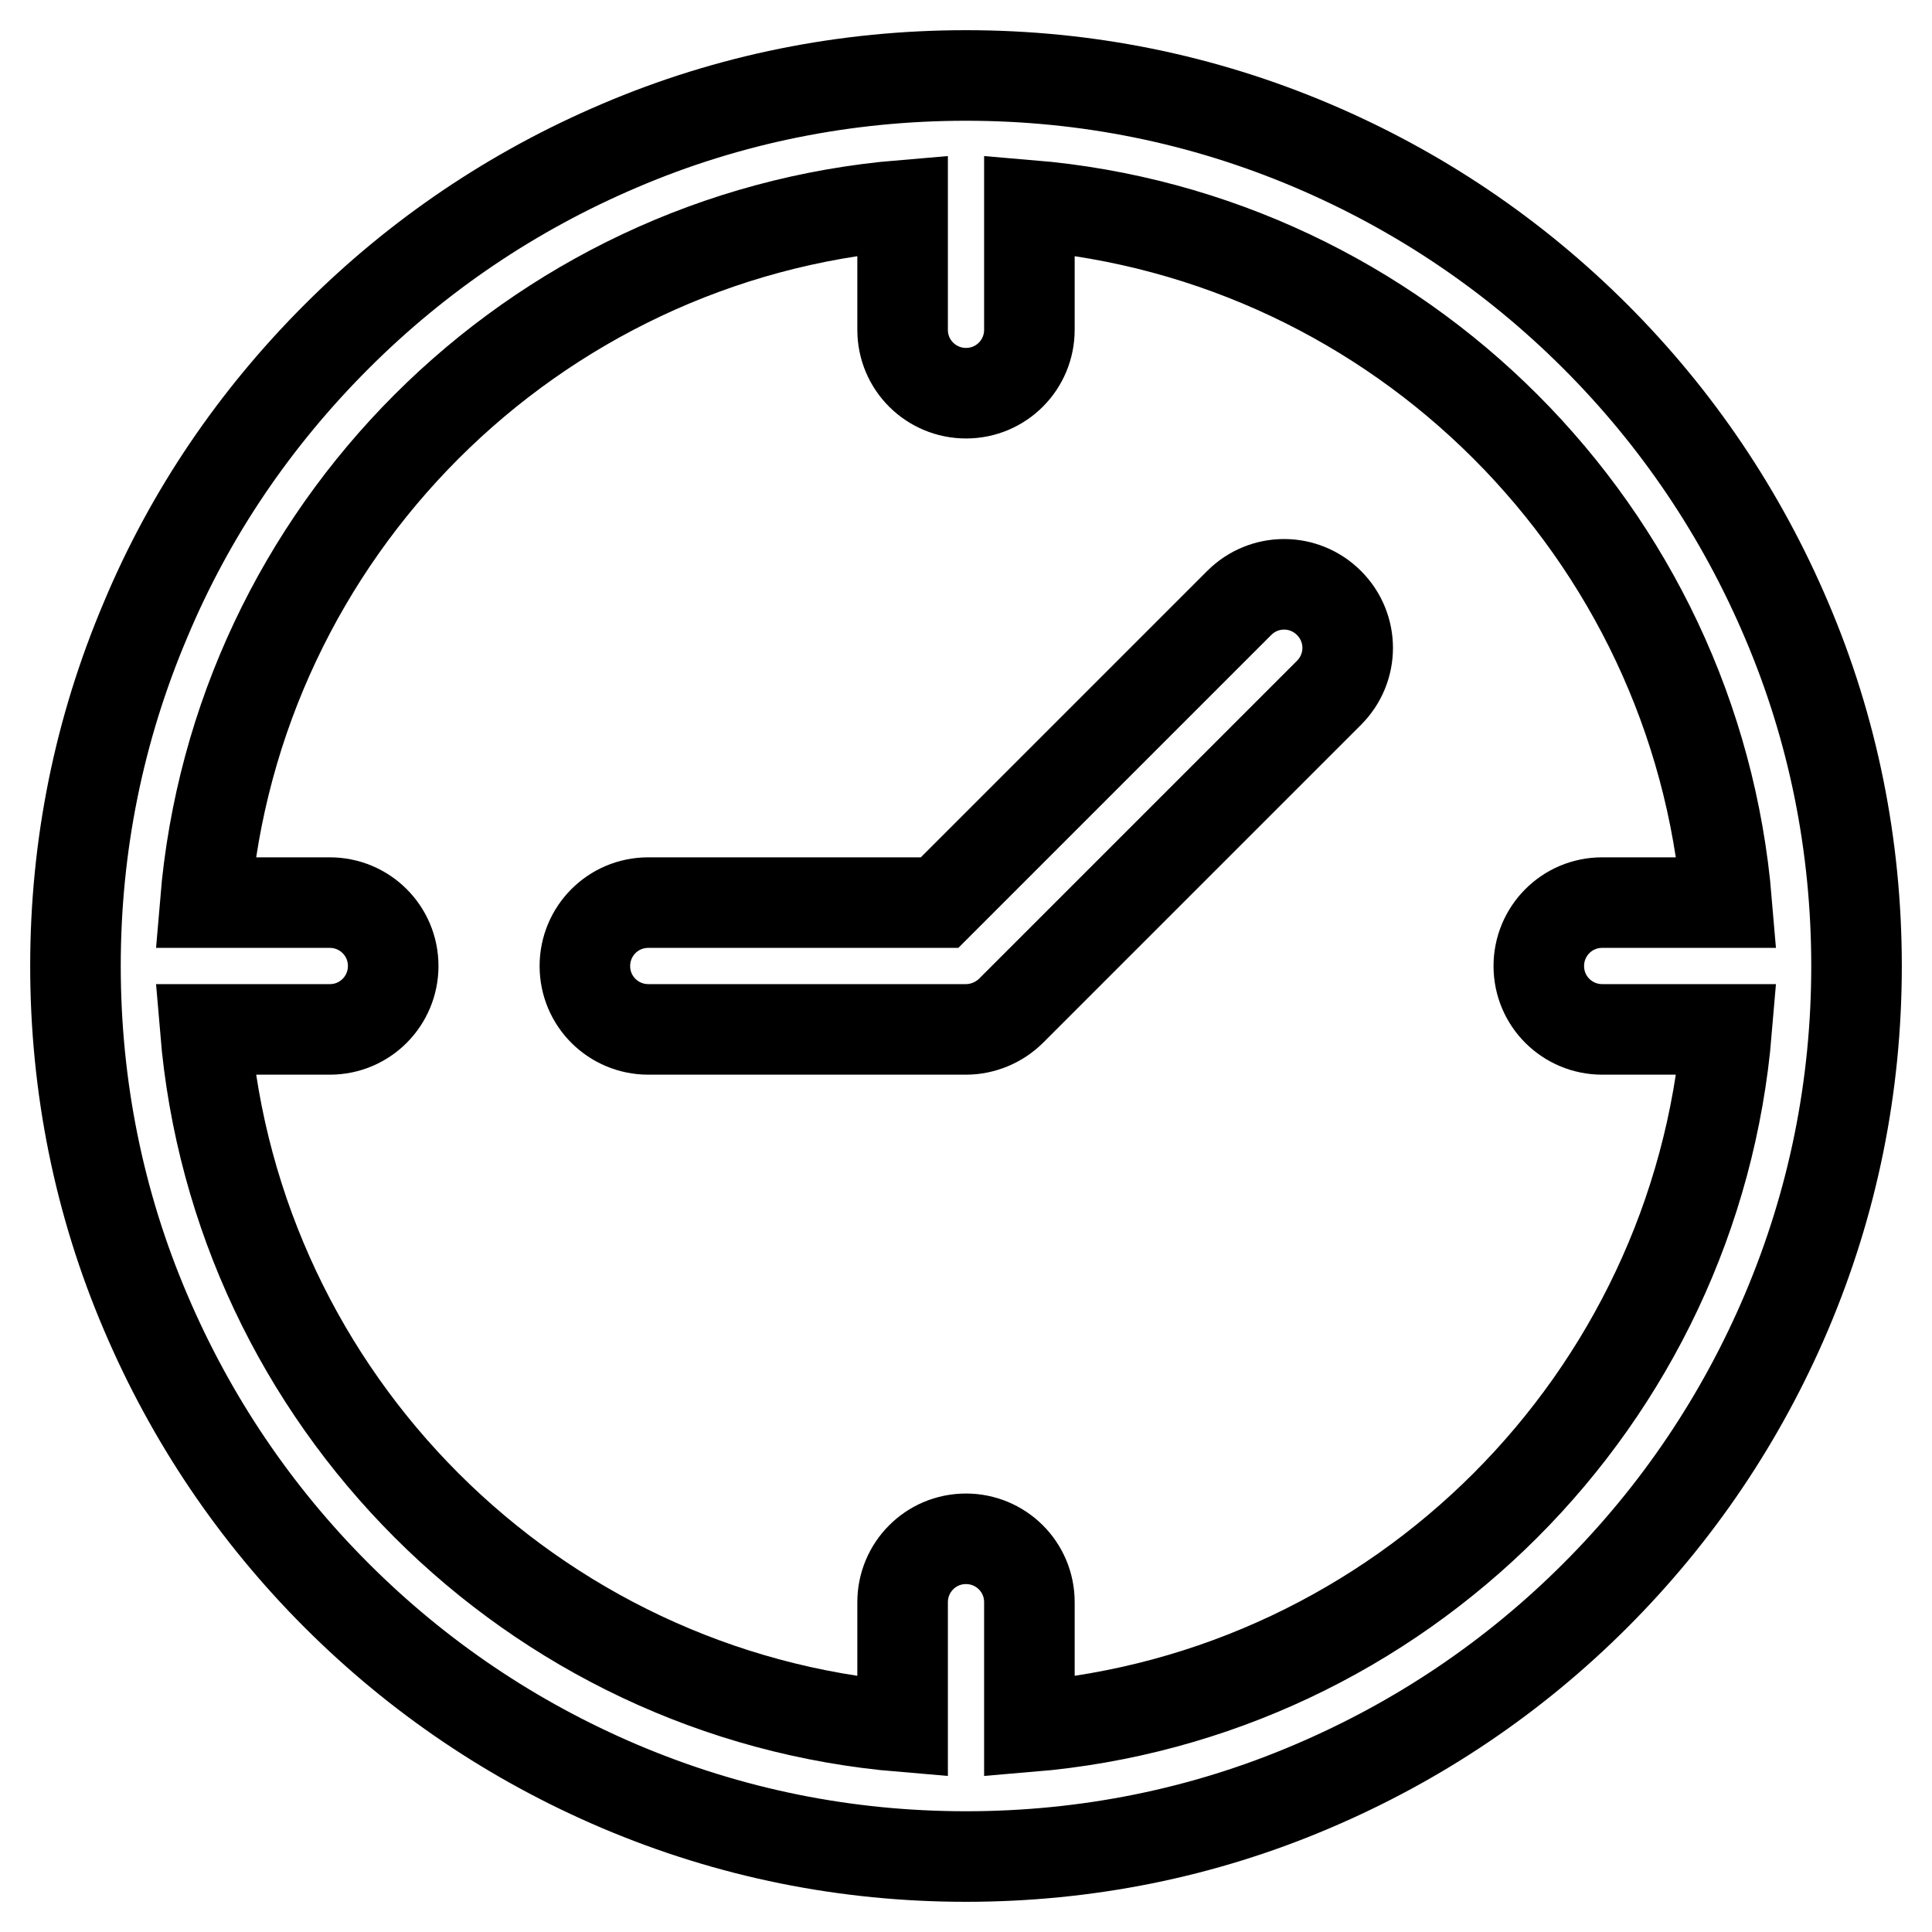
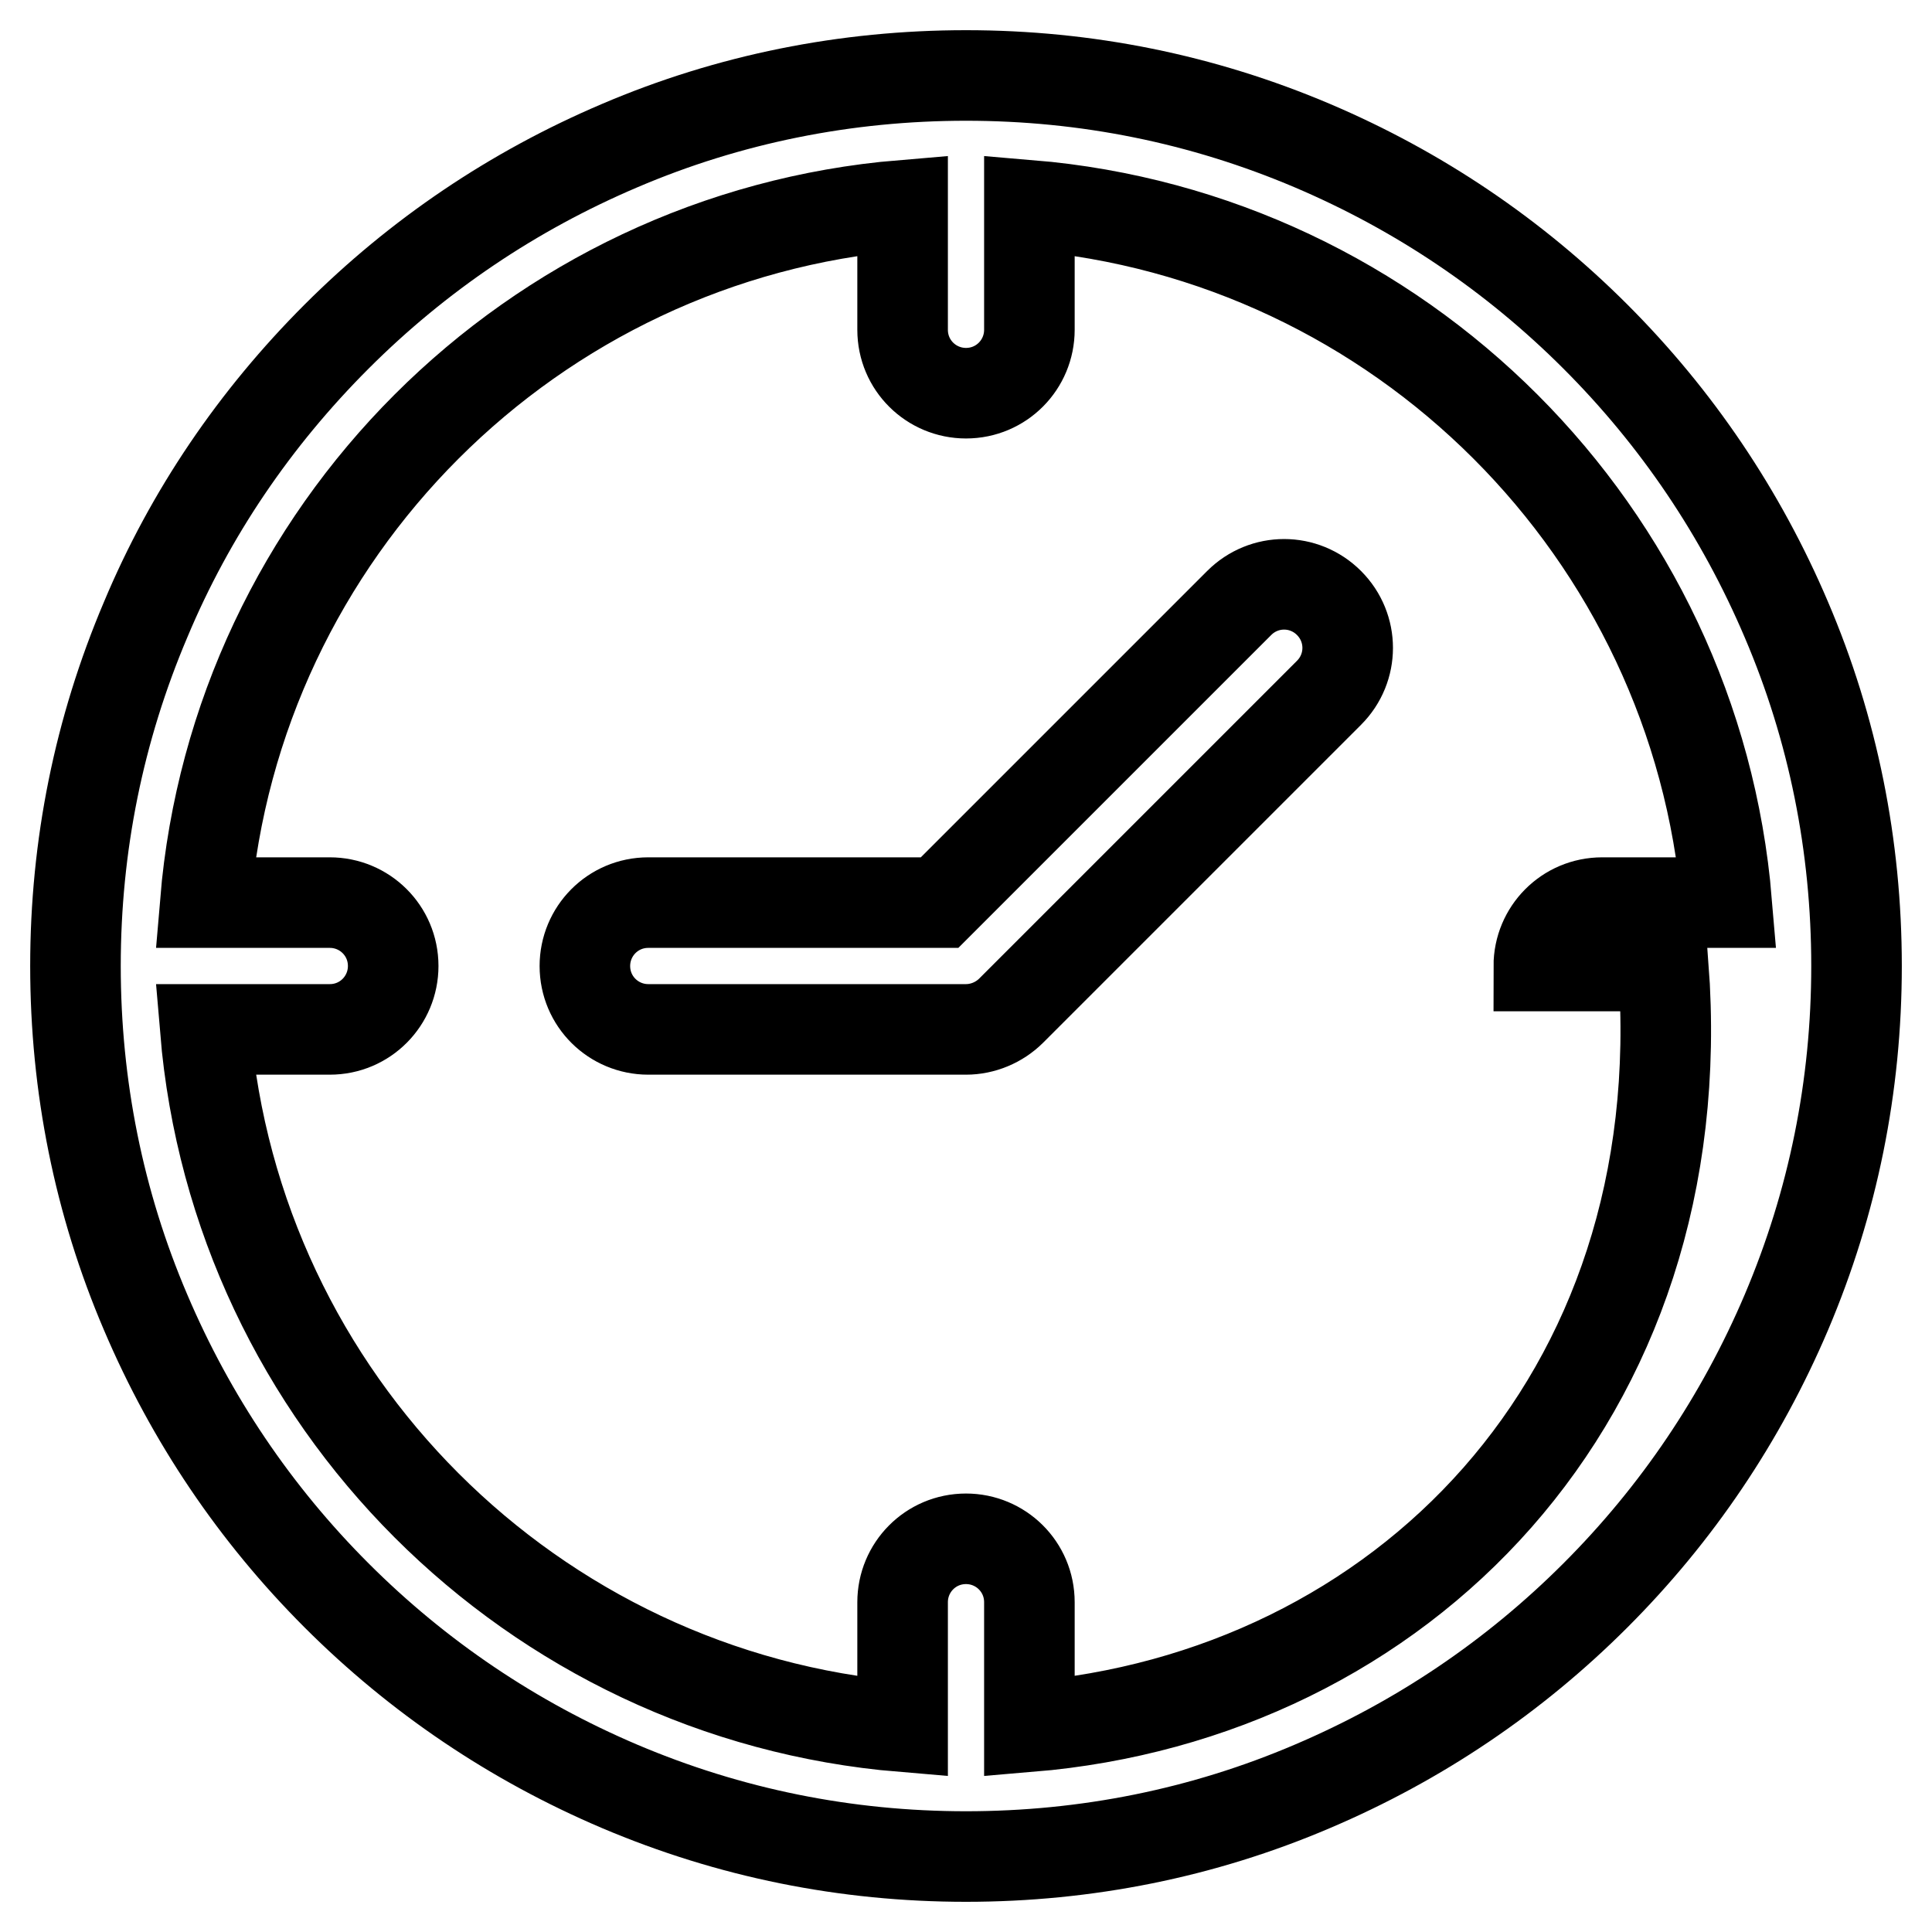
<svg xmlns="http://www.w3.org/2000/svg" version="1.1" x="0px" y="0px" viewBox="0 0 256 256" enable-background="new 0 0 256 256" xml:space="preserve">
  <g>
-     <path stroke-width="12" fill-opacity="0" stroke="#000000" d="M236.7,82.1c-6-14.1-14.5-26.7-25.3-37.5c-10.8-10.8-23.4-19.3-37.5-25.3c-14.6-6.2-30-9.3-45.9-9.3 c-15.9,0-31.4,3.1-45.9,9.3c-14.1,6-26.7,14.5-37.5,25.3S25.2,68,19.3,82.1c-6.2,14.6-9.3,30-9.3,45.9c0,15.9,3.1,31.4,9.3,45.9 c6,14.1,14.5,26.7,25.3,37.5c10.8,10.8,23.4,19.3,37.5,25.3c14.6,6.2,30,9.3,45.9,9.3c15.9,0,31.4-3.1,45.9-9.3 c14.1-6,26.7-14.5,37.5-25.3c10.8-10.8,19.3-23.4,25.3-37.5c6.2-14.6,9.3-30,9.3-45.9C246,112.1,242.9,96.6,236.7,82.1z  M136.4,228.8v-16.5c0-4.7-3.8-8.4-8.4-8.4c-4.7,0-8.4,3.8-8.4,8.4v16.5c-49.1-4.1-88.3-43.3-92.4-92.4h16.5c4.7,0,8.4-3.8,8.4-8.4 c0-4.7-3.8-8.4-8.4-8.4H27.2c4.1-49.1,43.3-88.3,92.4-92.4v16.5c0,4.7,3.8,8.4,8.4,8.4c4.7,0,8.4-3.8,8.4-8.4V27.2 c49.1,4.1,88.3,43.3,92.4,92.4h-16.5c-4.7,0-8.4,3.8-8.4,8.4c0,4.7,3.8,8.4,8.4,8.4h16.5C224.7,185.5,185.5,224.7,136.4,228.8z  M164.2,79.9l-39.7,39.7H85.9c-4.7,0-8.4,3.8-8.4,8.4c0,4.7,3.8,8.4,8.4,8.4H128c2.2,0,4.4-0.9,6-2.5l42.1-42.1 c3.3-3.3,3.3-8.6,0-11.9C172.8,76.6,167.5,76.6,164.2,79.9L164.2,79.9z" />
+     <path stroke-width="12" fill-opacity="0" stroke="#000000" d="M236.7,82.1c-6-14.1-14.5-26.7-25.3-37.5c-10.8-10.8-23.4-19.3-37.5-25.3c-14.6-6.2-30-9.3-45.9-9.3 c-15.9,0-31.4,3.1-45.9,9.3c-14.1,6-26.7,14.5-37.5,25.3S25.2,68,19.3,82.1c-6.2,14.6-9.3,30-9.3,45.9c0,15.9,3.1,31.4,9.3,45.9 c6,14.1,14.5,26.7,25.3,37.5c10.8,10.8,23.4,19.3,37.5,25.3c14.6,6.2,30,9.3,45.9,9.3c15.9,0,31.4-3.1,45.9-9.3 c14.1-6,26.7-14.5,37.5-25.3c10.8-10.8,19.3-23.4,25.3-37.5c6.2-14.6,9.3-30,9.3-45.9C246,112.1,242.9,96.6,236.7,82.1z  M136.4,228.8v-16.5c0-4.7-3.8-8.4-8.4-8.4c-4.7,0-8.4,3.8-8.4,8.4v16.5c-49.1-4.1-88.3-43.3-92.4-92.4h16.5c4.7,0,8.4-3.8,8.4-8.4 c0-4.7-3.8-8.4-8.4-8.4H27.2c4.1-49.1,43.3-88.3,92.4-92.4v16.5c0,4.7,3.8,8.4,8.4,8.4c4.7,0,8.4-3.8,8.4-8.4V27.2 c49.1,4.1,88.3,43.3,92.4,92.4h-16.5c-4.7,0-8.4,3.8-8.4,8.4h16.5C224.7,185.5,185.5,224.7,136.4,228.8z  M164.2,79.9l-39.7,39.7H85.9c-4.7,0-8.4,3.8-8.4,8.4c0,4.7,3.8,8.4,8.4,8.4H128c2.2,0,4.4-0.9,6-2.5l42.1-42.1 c3.3-3.3,3.3-8.6,0-11.9C172.8,76.6,167.5,76.6,164.2,79.9L164.2,79.9z" />
  </g>
</svg>